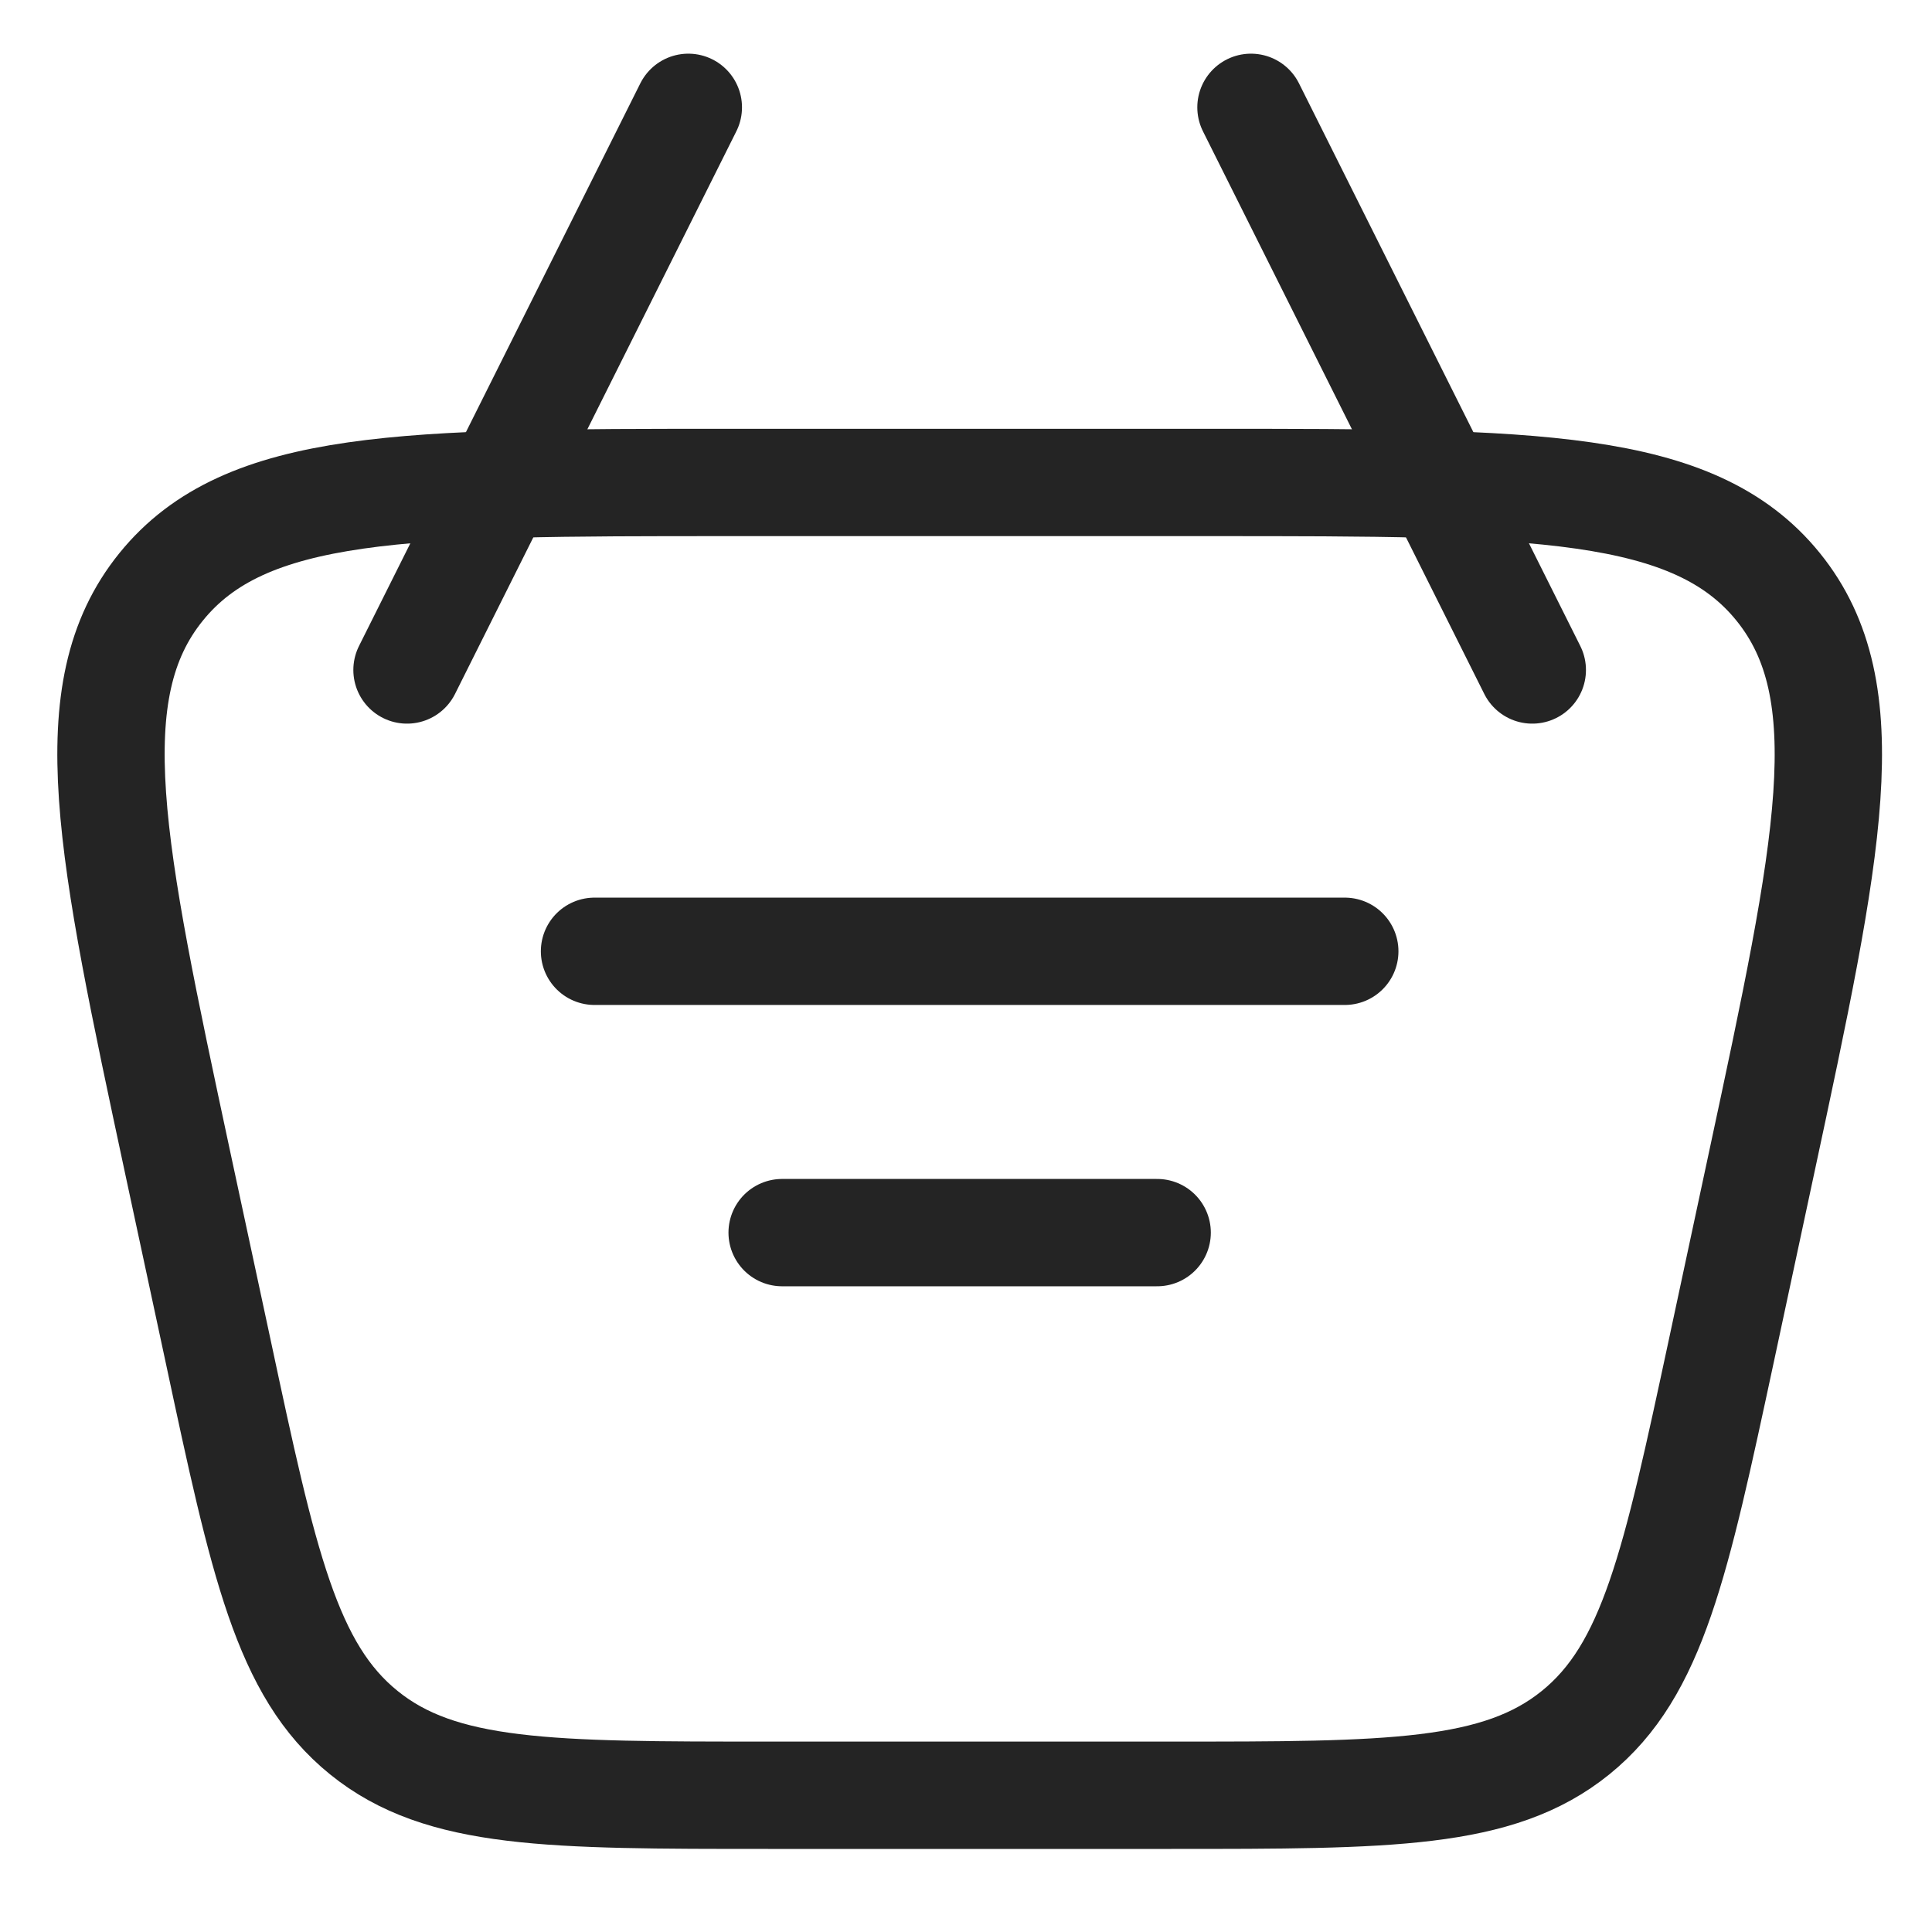
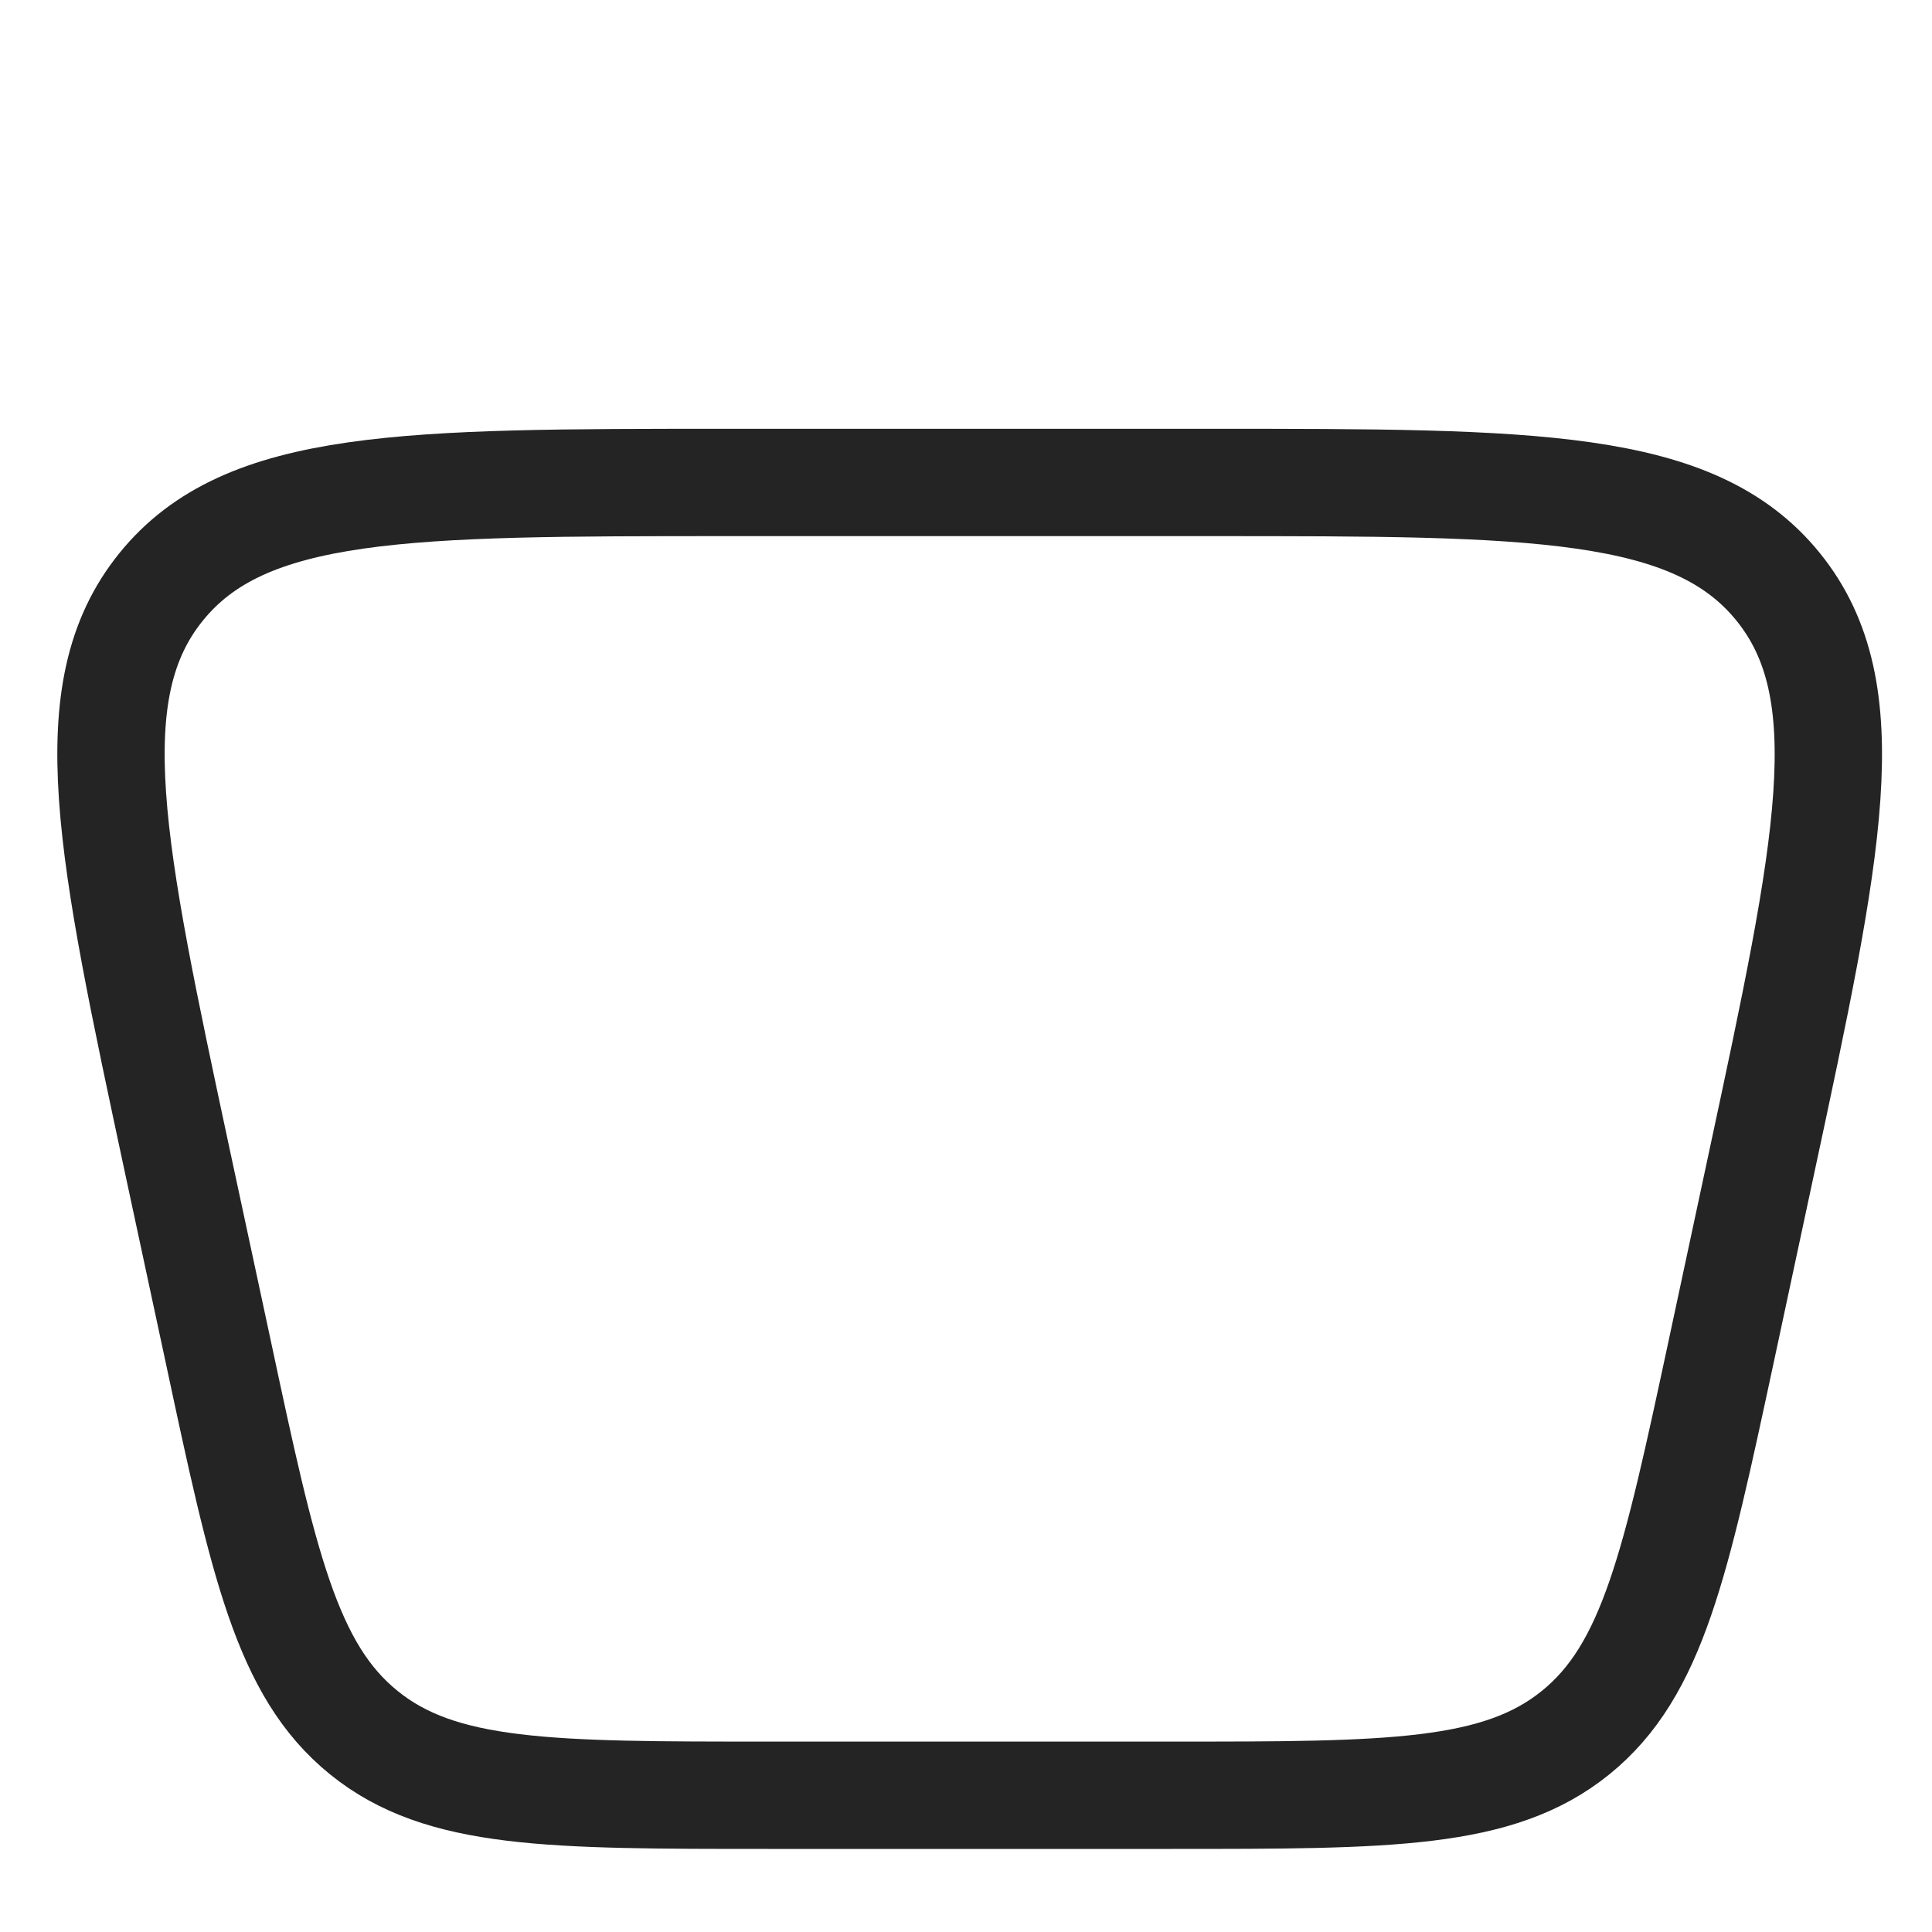
<svg xmlns="http://www.w3.org/2000/svg" width="18" height="18" viewBox="0 0 18 18" fill="none">
  <path d="M1.656 10.835C1.029 7.905 0.714 6.44 1.501 5.468C2.288 4.495 3.786 4.495 6.782 4.495H11.287C14.283 4.495 15.78 4.495 16.567 5.468C17.354 6.441 17.04 7.905 16.412 10.835L16.038 12.582C15.612 14.568 15.4 15.56 14.679 16.143C13.958 16.726 12.943 16.726 10.913 16.726H7.156C5.125 16.726 4.11 16.726 3.39 16.143C2.669 15.56 2.455 14.568 2.031 12.582L1.656 10.835Z" stroke="#242424" />
-   <path d="M5.539 8.863H12.529M7.287 11.484H10.781M14.276 6.242L11.655 1M3.792 6.242L6.413 1" stroke="#242424" stroke-linecap="round" stroke-linejoin="round" />
</svg>